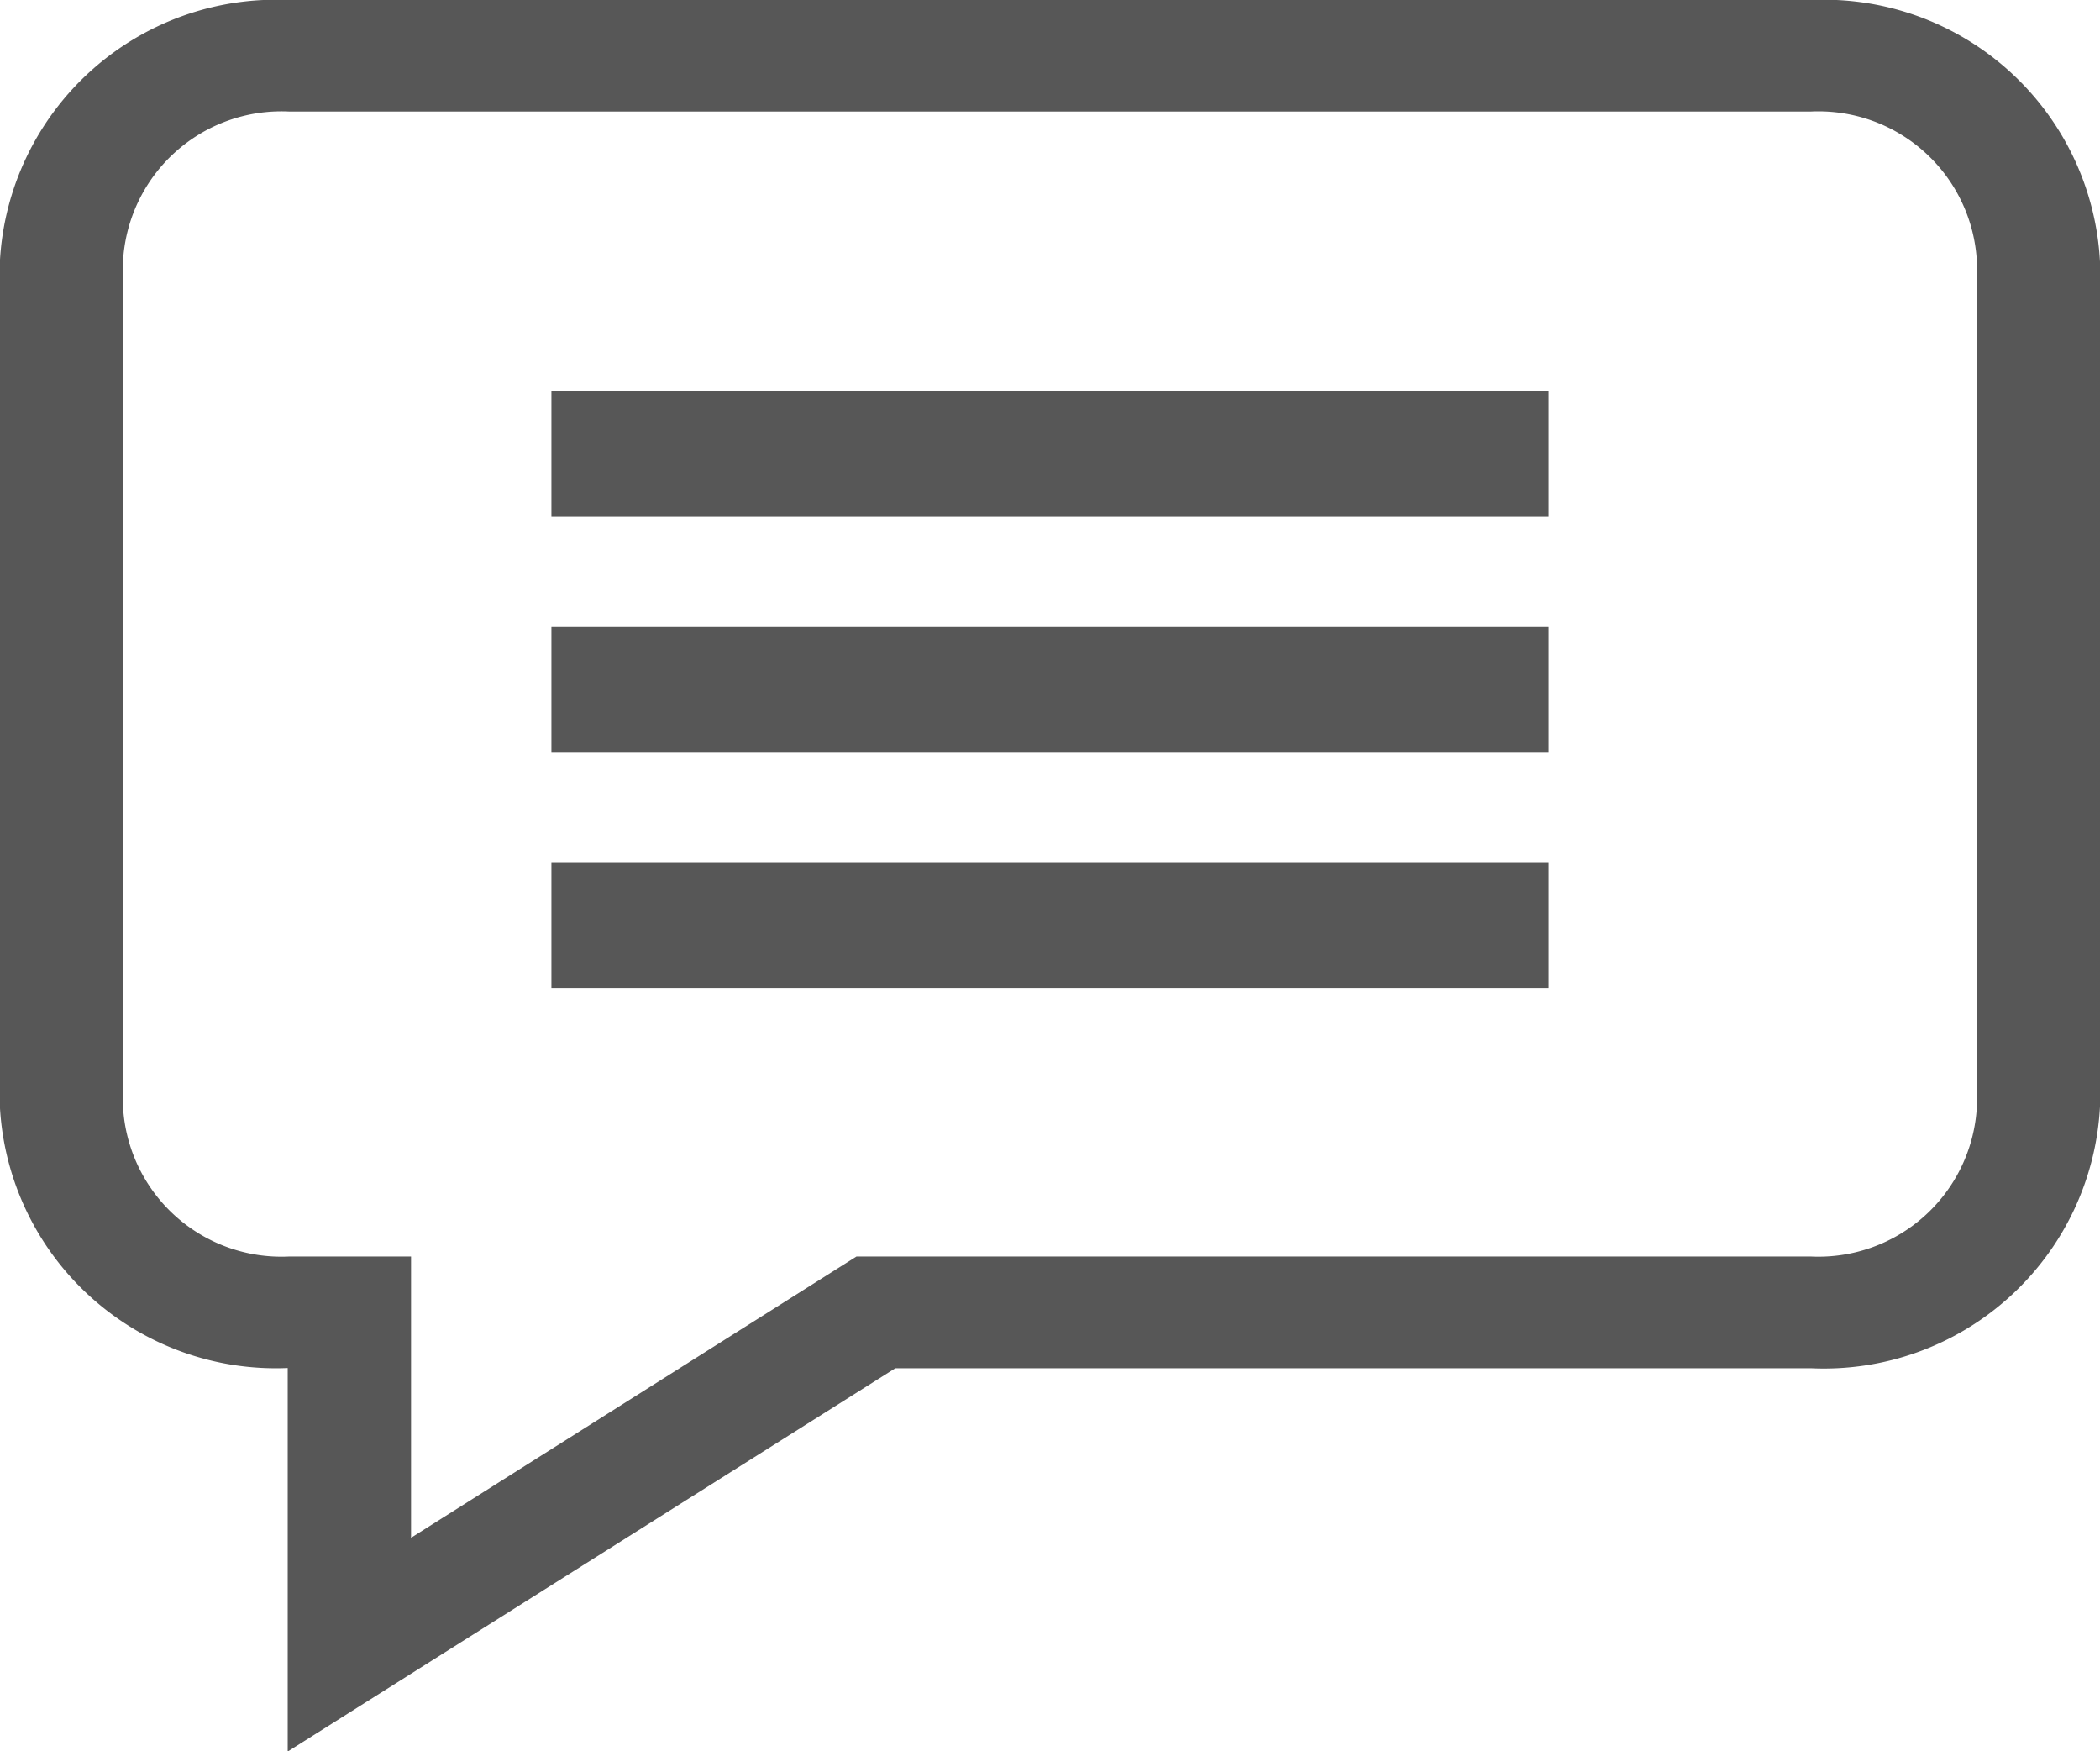
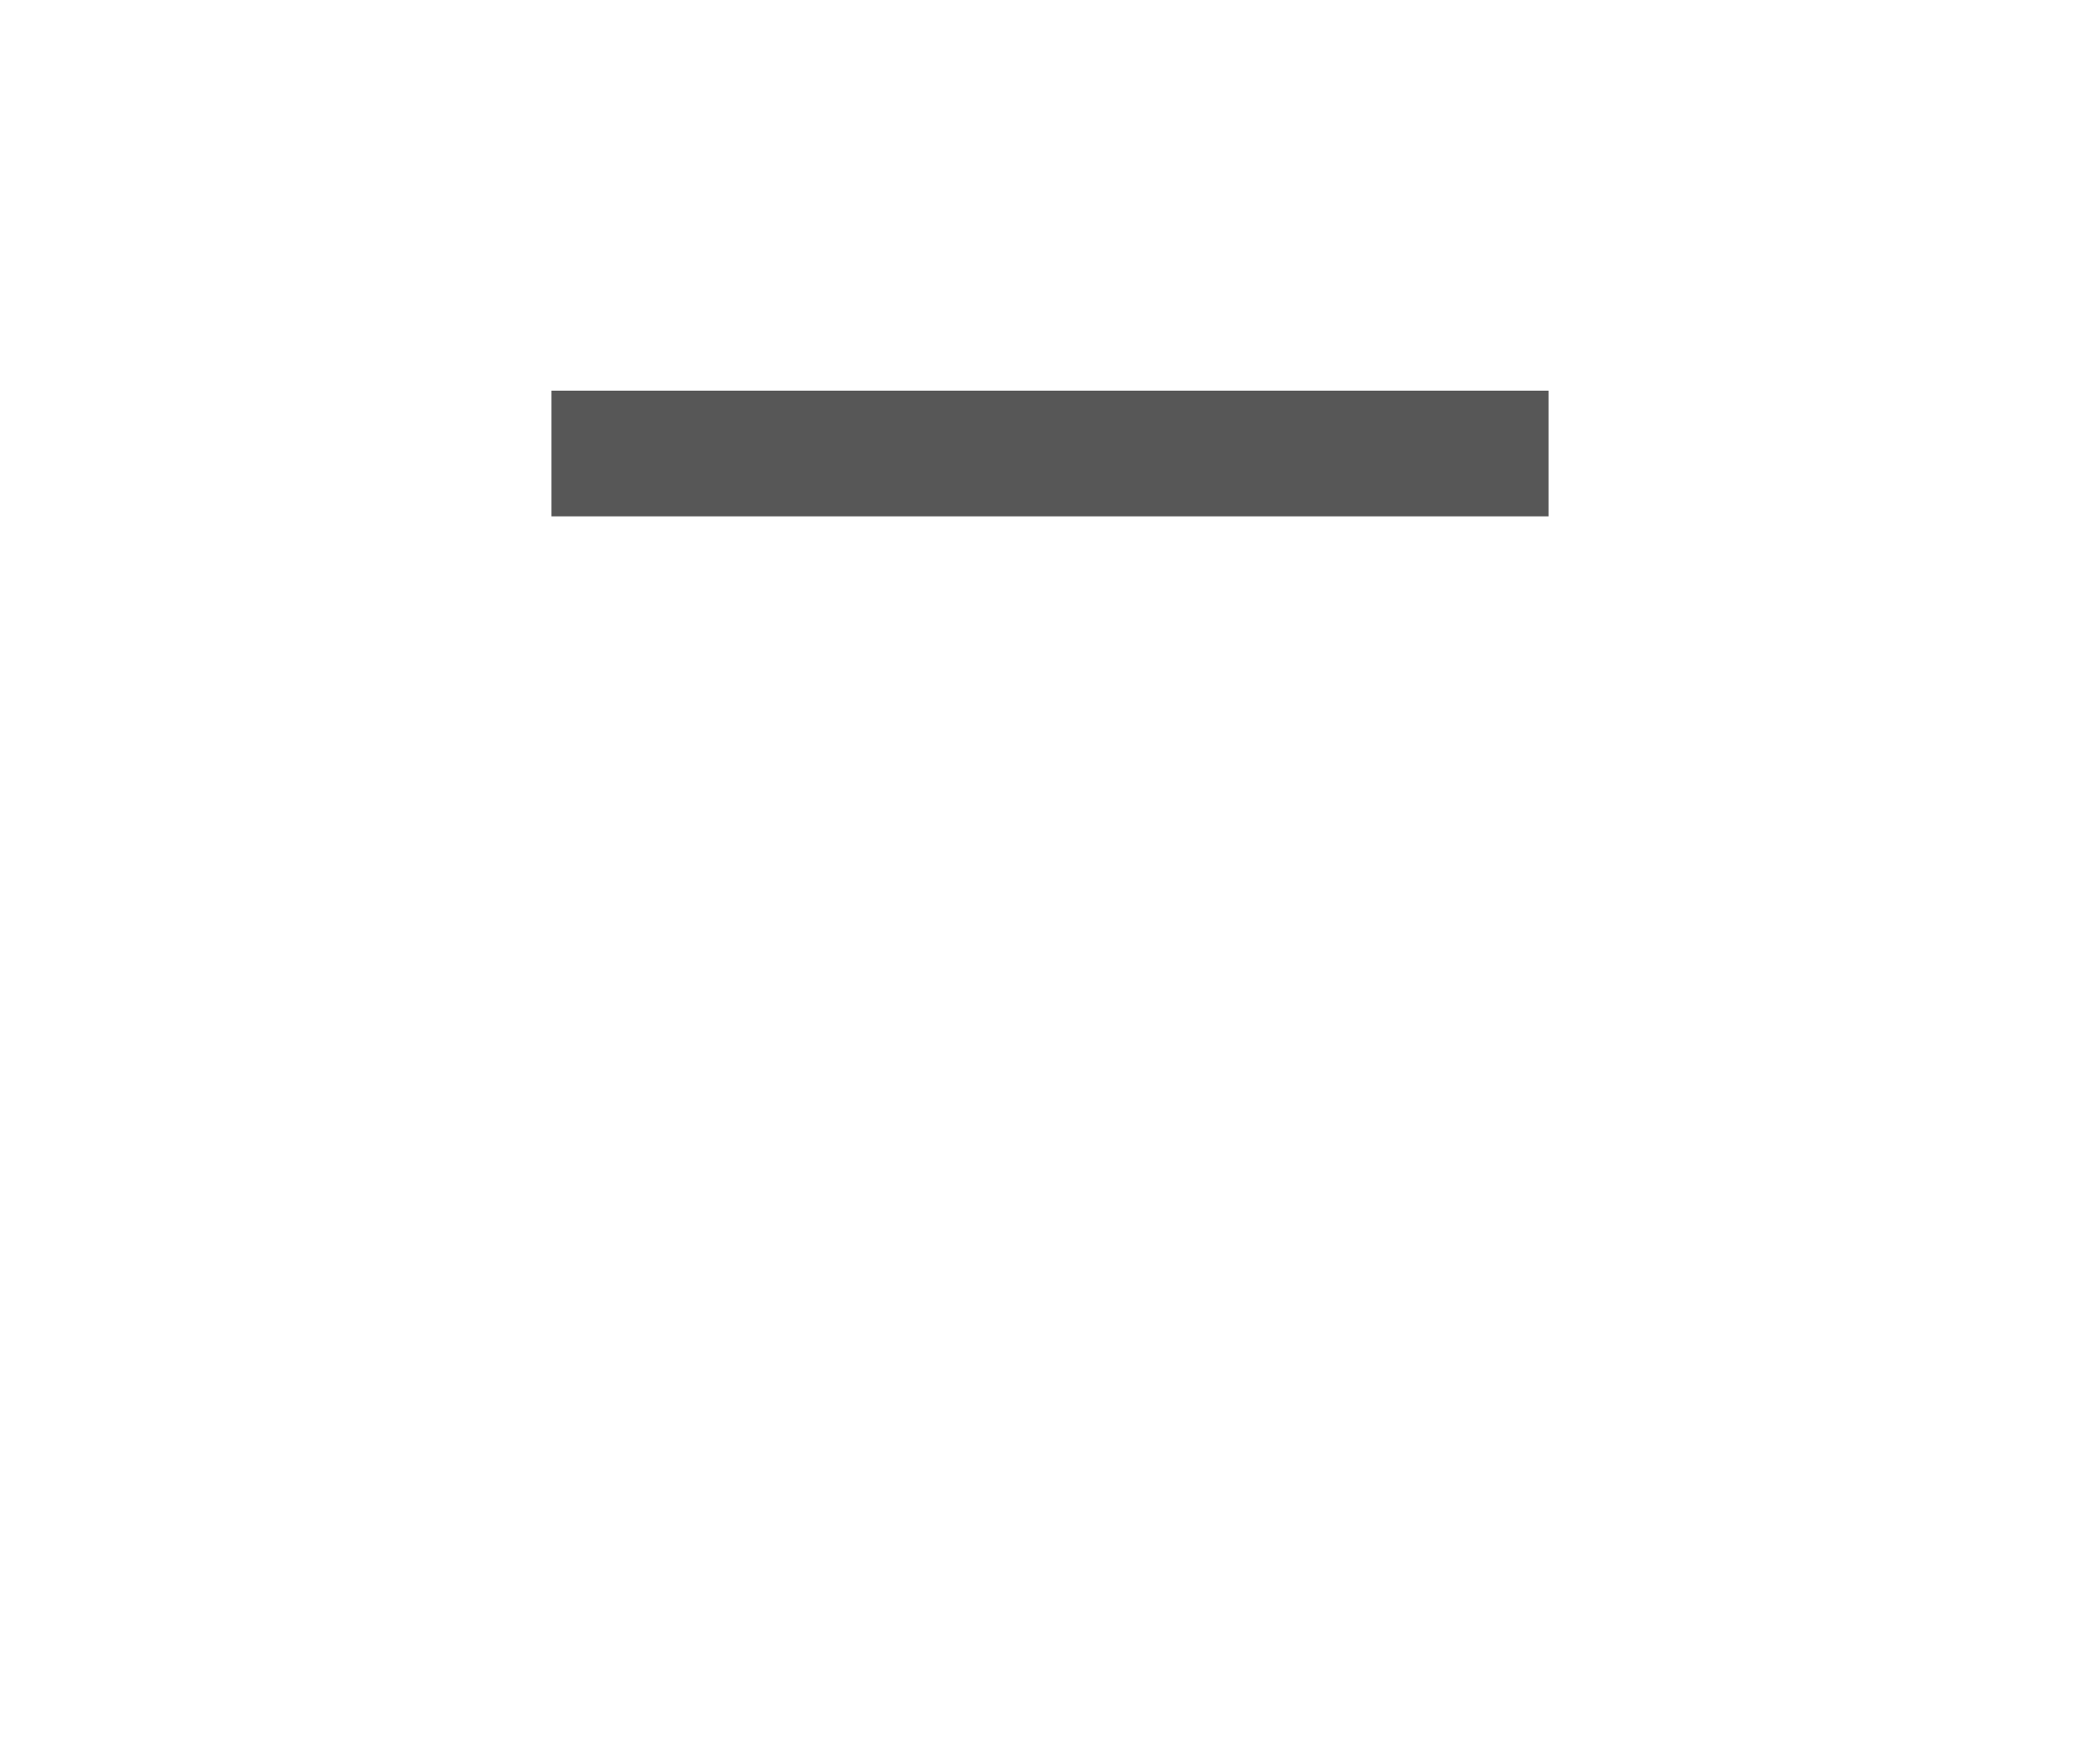
<svg xmlns="http://www.w3.org/2000/svg" width="18.387" height="15.33" viewBox="0 0 18.387 15.33">
  <g id="comment" transform="translate(0 0)">
-     <path id="Path_3053" data-name="Path 3053" d="M15.86-1.332H2.529A2.421,2.421,0,0,0,0,.959V8.352A2.42,2.42,0,0,0,2.52,10.643V14l5.32-3.355h8.02a2.421,2.421,0,0,0,2.528-2.291V.959A2.421,2.421,0,0,0,15.86-1.332ZM17.31,8.352A1.389,1.389,0,0,1,15.86,9.667H7.5L3.6,12.129V9.667H2.529A1.389,1.389,0,0,1,1.078,8.352V.959A1.389,1.389,0,0,1,2.529-.356H15.86A1.389,1.389,0,0,1,17.31.959Zm0,0" transform="translate(-0.001 1.332)" fill="#575757" />
-     <path id="Path_3054" data-name="Path 3054" d="M171.293,131.172h8.731v1.1h-8.731Zm0,0" transform="translate(-166.465 -127.752)" fill="#575757" />
-     <path id="Path_3055" data-name="Path 3055" d="M171.293,211.172h8.731v1.1h-8.731Zm0,0" transform="translate(-166.465 -205.687)" fill="#575757" />
-     <path id="Path_3056" data-name="Path 3056" d="M171.293,291.172h8.731v1.1h-8.731Zm0,0" transform="translate(-166.465 -283.622)" fill="#575757" />
+     <path id="Path_3054" data-name="Path 3054" d="M171.293,131.172h8.731v1.1h-8.731Z" transform="translate(-166.465 -127.752)" fill="#575757" />
  </g>
</svg>